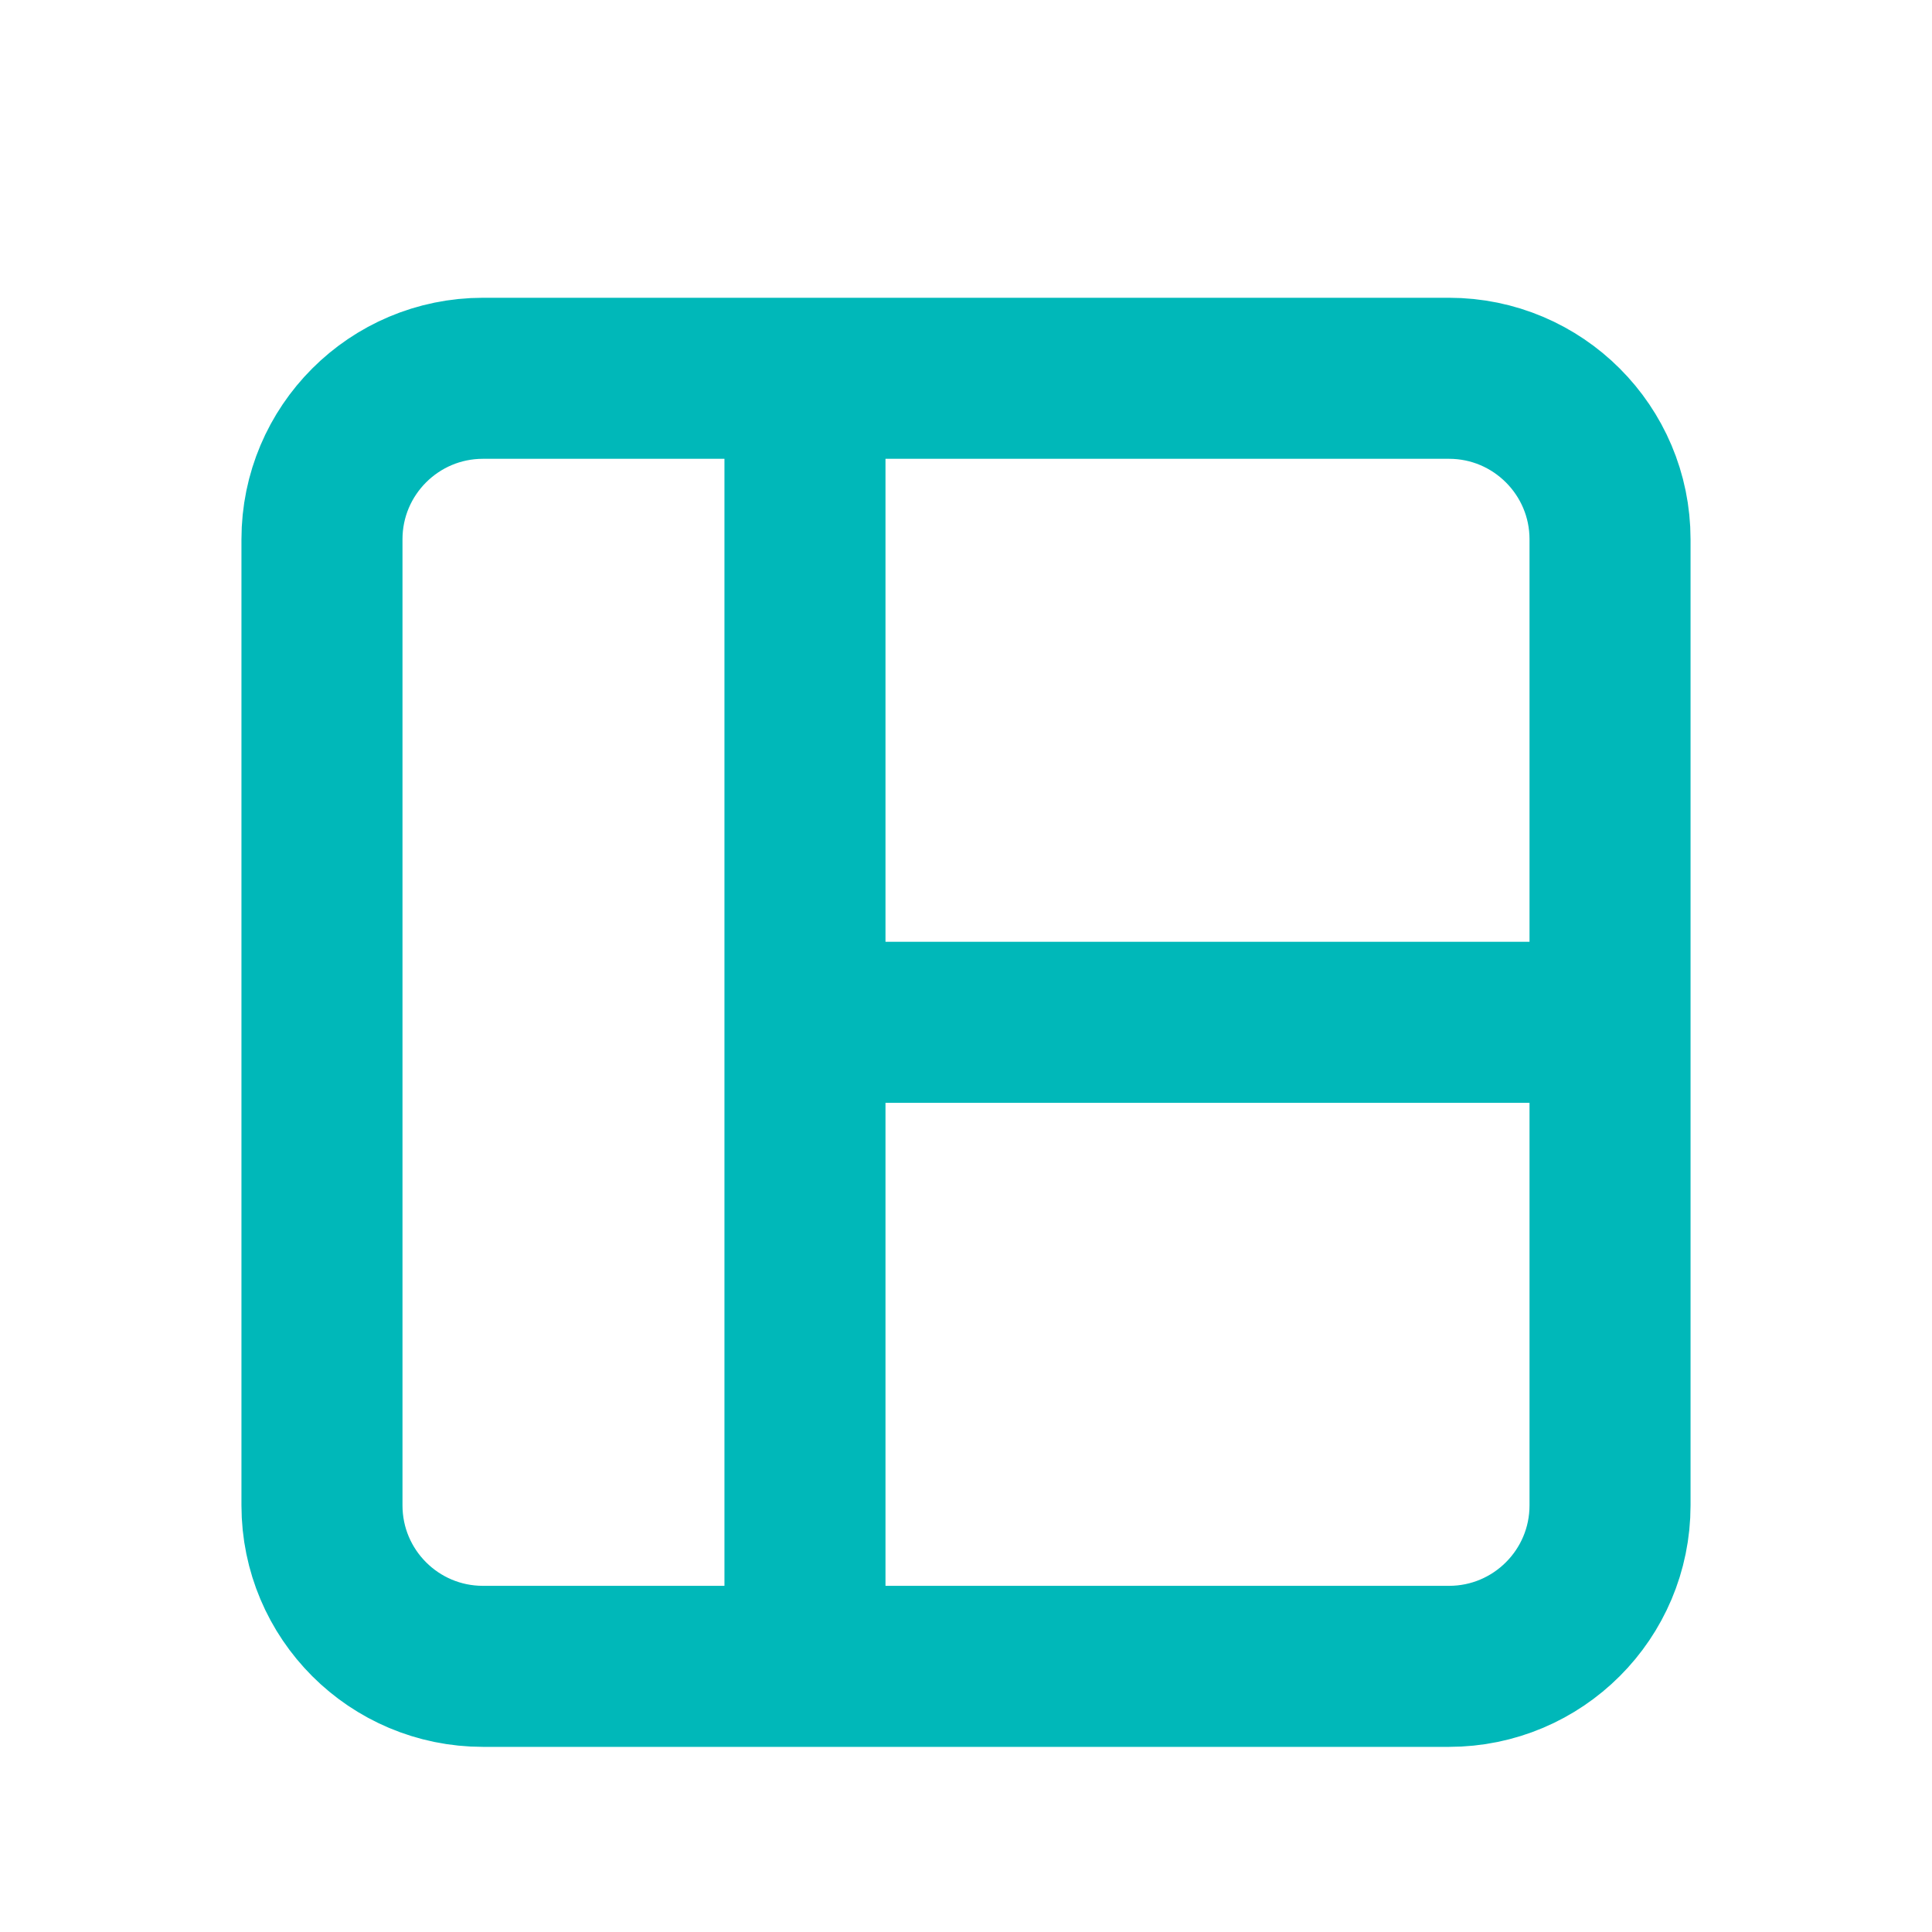
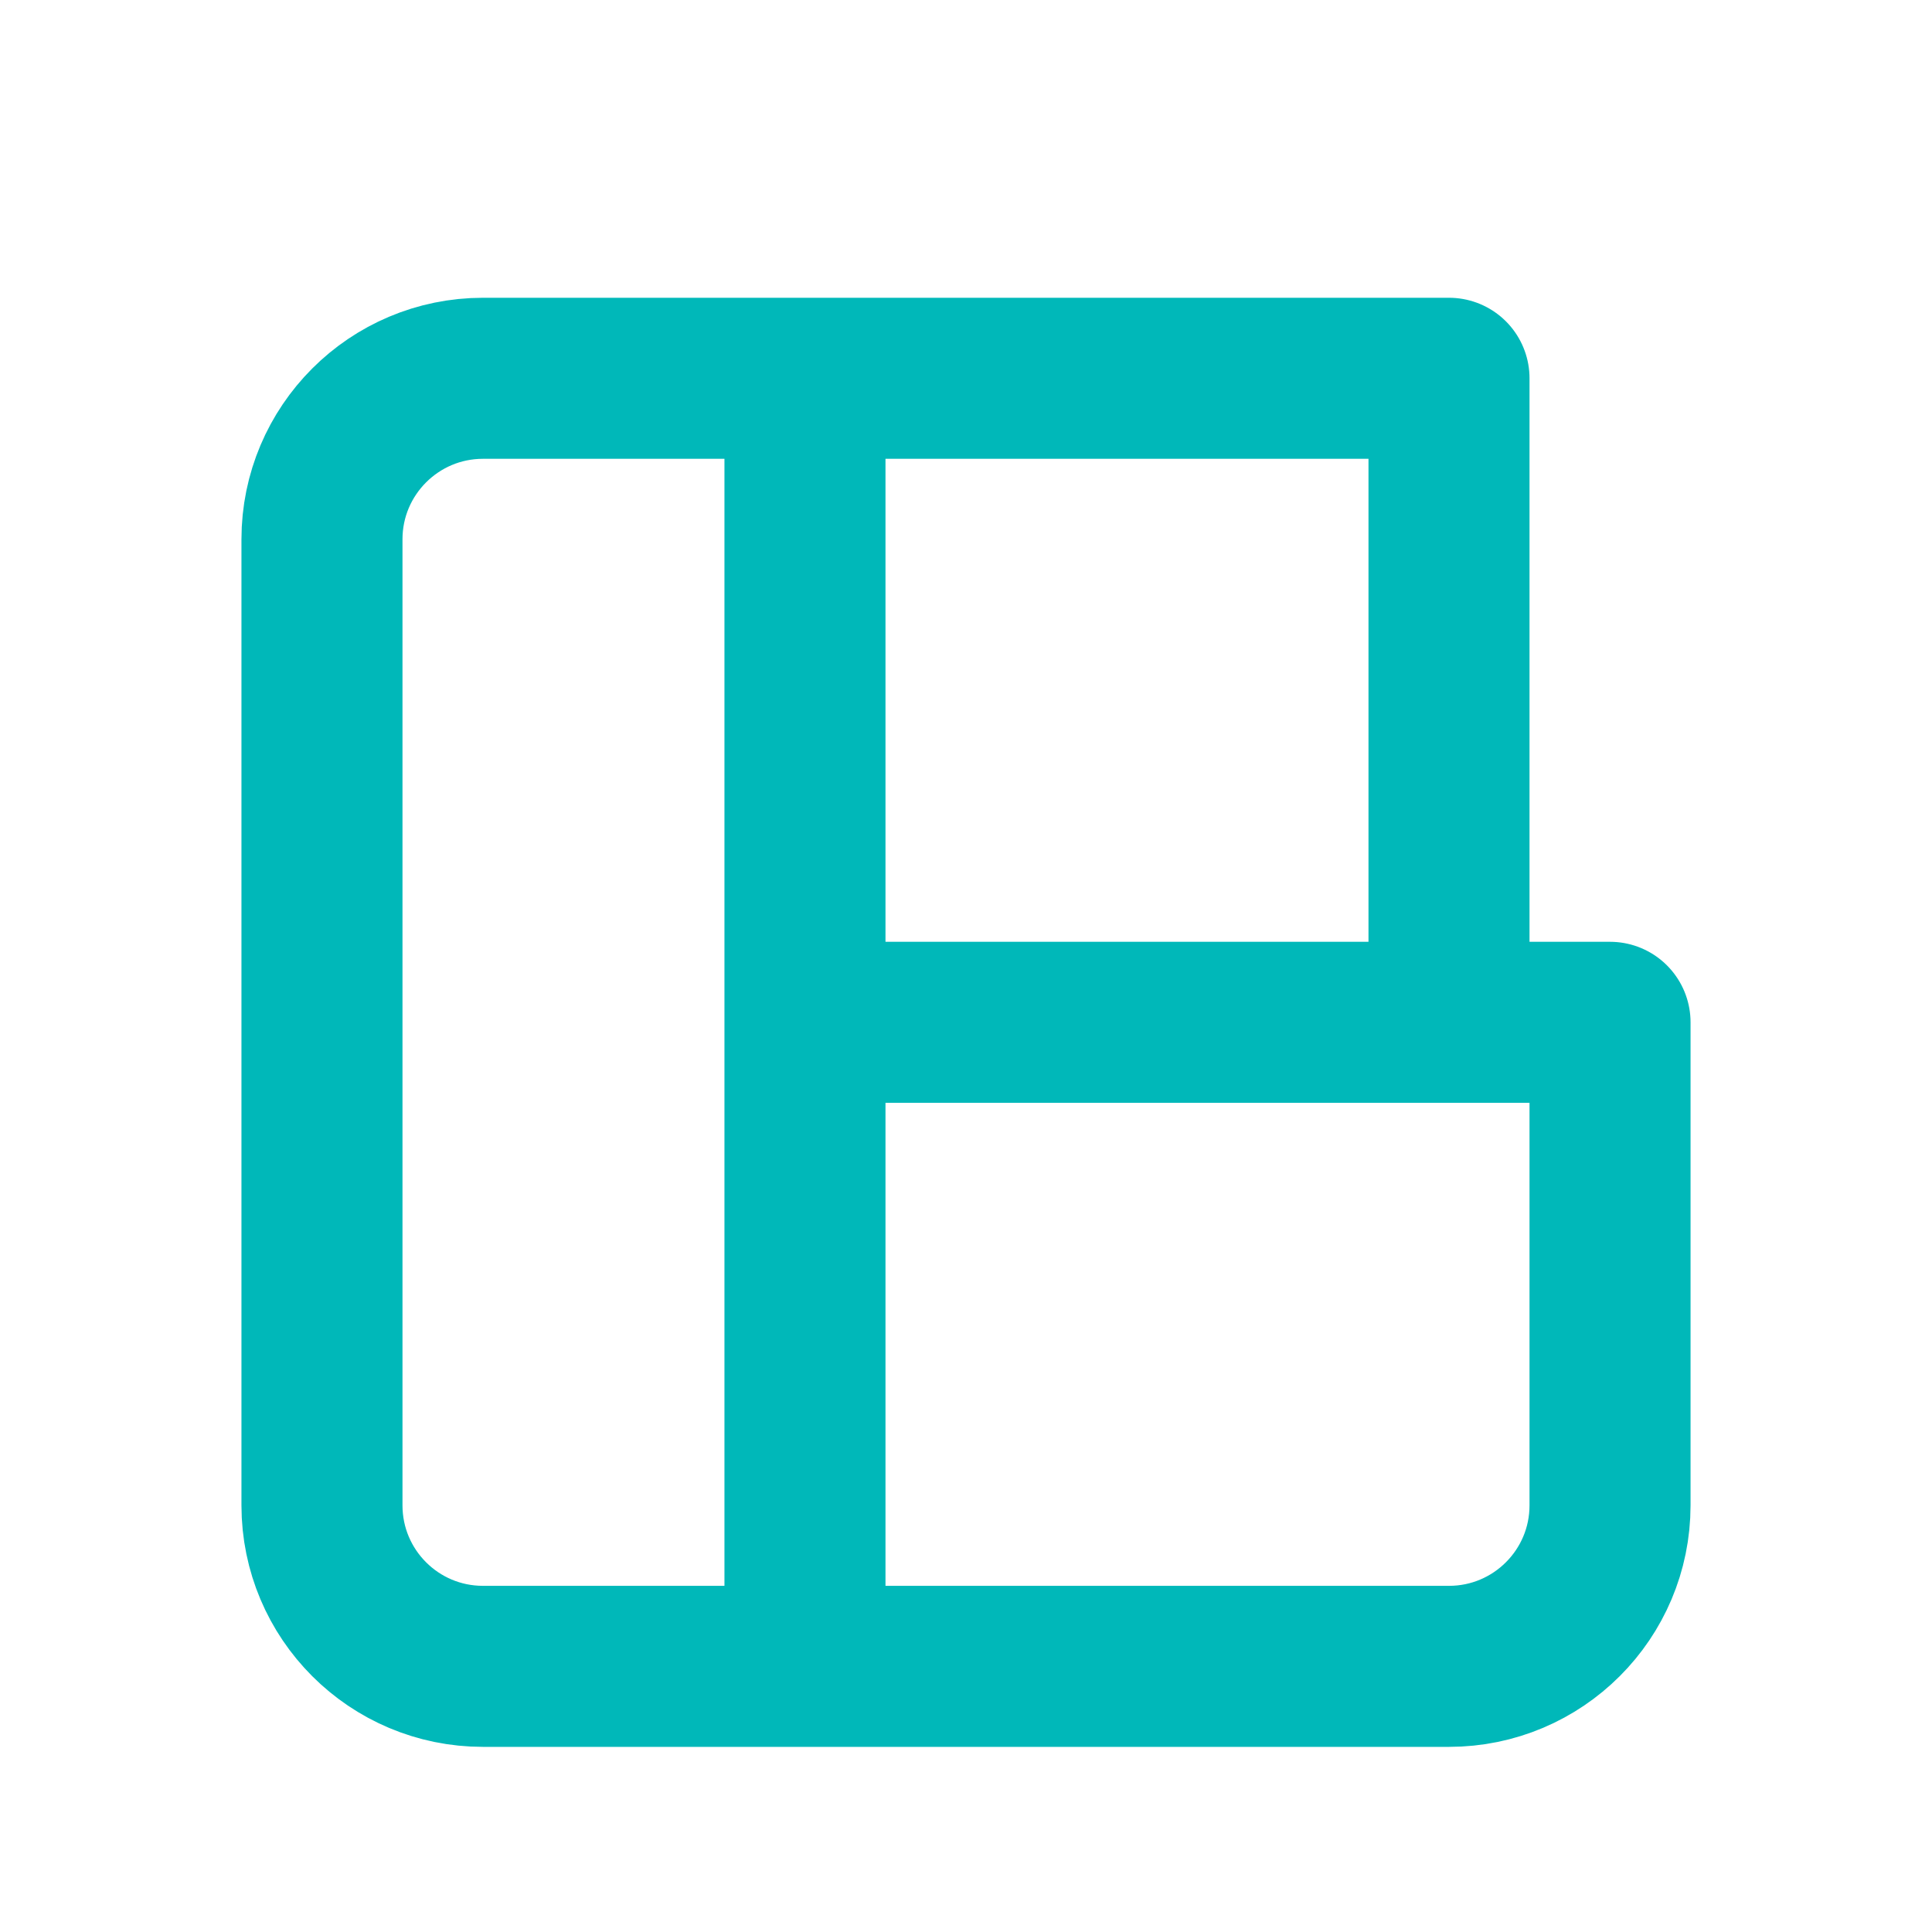
<svg xmlns="http://www.w3.org/2000/svg" width="20" height="20" viewBox="0 0 20 20" fill="none">
  <g filter="url(#filter0_i_5_4211)">
-     <path d="M8.333 3.333H5C4.079 3.333 3.333 4.08 3.333 5V15C3.333 15.921 4.079 16.667 5 16.667H8.333M8.333 3.333H15C15.92 3.333 16.667 4.08 16.667 5V10M8.333 3.333V10M8.333 16.667H15C15.92 16.667 16.667 15.921 16.667 15V10M8.333 16.667V10M16.667 10H8.333" stroke="#00B8B9" stroke-width="1.667" stroke-linecap="round" stroke-linejoin="round" />
+     <path d="M8.333 3.333H5C4.079 3.333 3.333 4.08 3.333 5V15C3.333 15.921 4.079 16.667 5 16.667H8.333M8.333 3.333H15V10M8.333 3.333V10M8.333 16.667H15C15.92 16.667 16.667 15.921 16.667 15V10M8.333 16.667V10M16.667 10H8.333" stroke="#00B8B9" stroke-width="1.667" stroke-linecap="round" stroke-linejoin="round" />
  </g>
  <defs>
    <filter id="filter0_i_5_4211" x="2.5" y="2.5" width="15" height="15.583" filterUnits="userSpaceOnUse" color-interpolation-filters="sRGB">
      <feFlood flood-opacity="0" result="BackgroundImageFix" />
      <feBlend mode="normal" in="SourceGraphic" in2="BackgroundImageFix" result="shape" />
      <feColorMatrix in="SourceAlpha" type="matrix" values="0 0 0 0 0 0 0 0 0 0 0 0 0 0 0 0 0 0 127 0" result="hardAlpha" />
      <feOffset dy="0.583" />
      <feGaussianBlur stdDeviation="0.292" />
      <feComposite in2="hardAlpha" operator="arithmetic" k2="-1" k3="1" />
      <feColorMatrix type="matrix" values="0 0 0 0 1 0 0 0 0 1 0 0 0 0 1 0 0 0 0.4 0" />
      <feBlend mode="normal" in2="shape" result="effect1_innerShadow_5_4211" />
    </filter>
  </defs>
</svg>